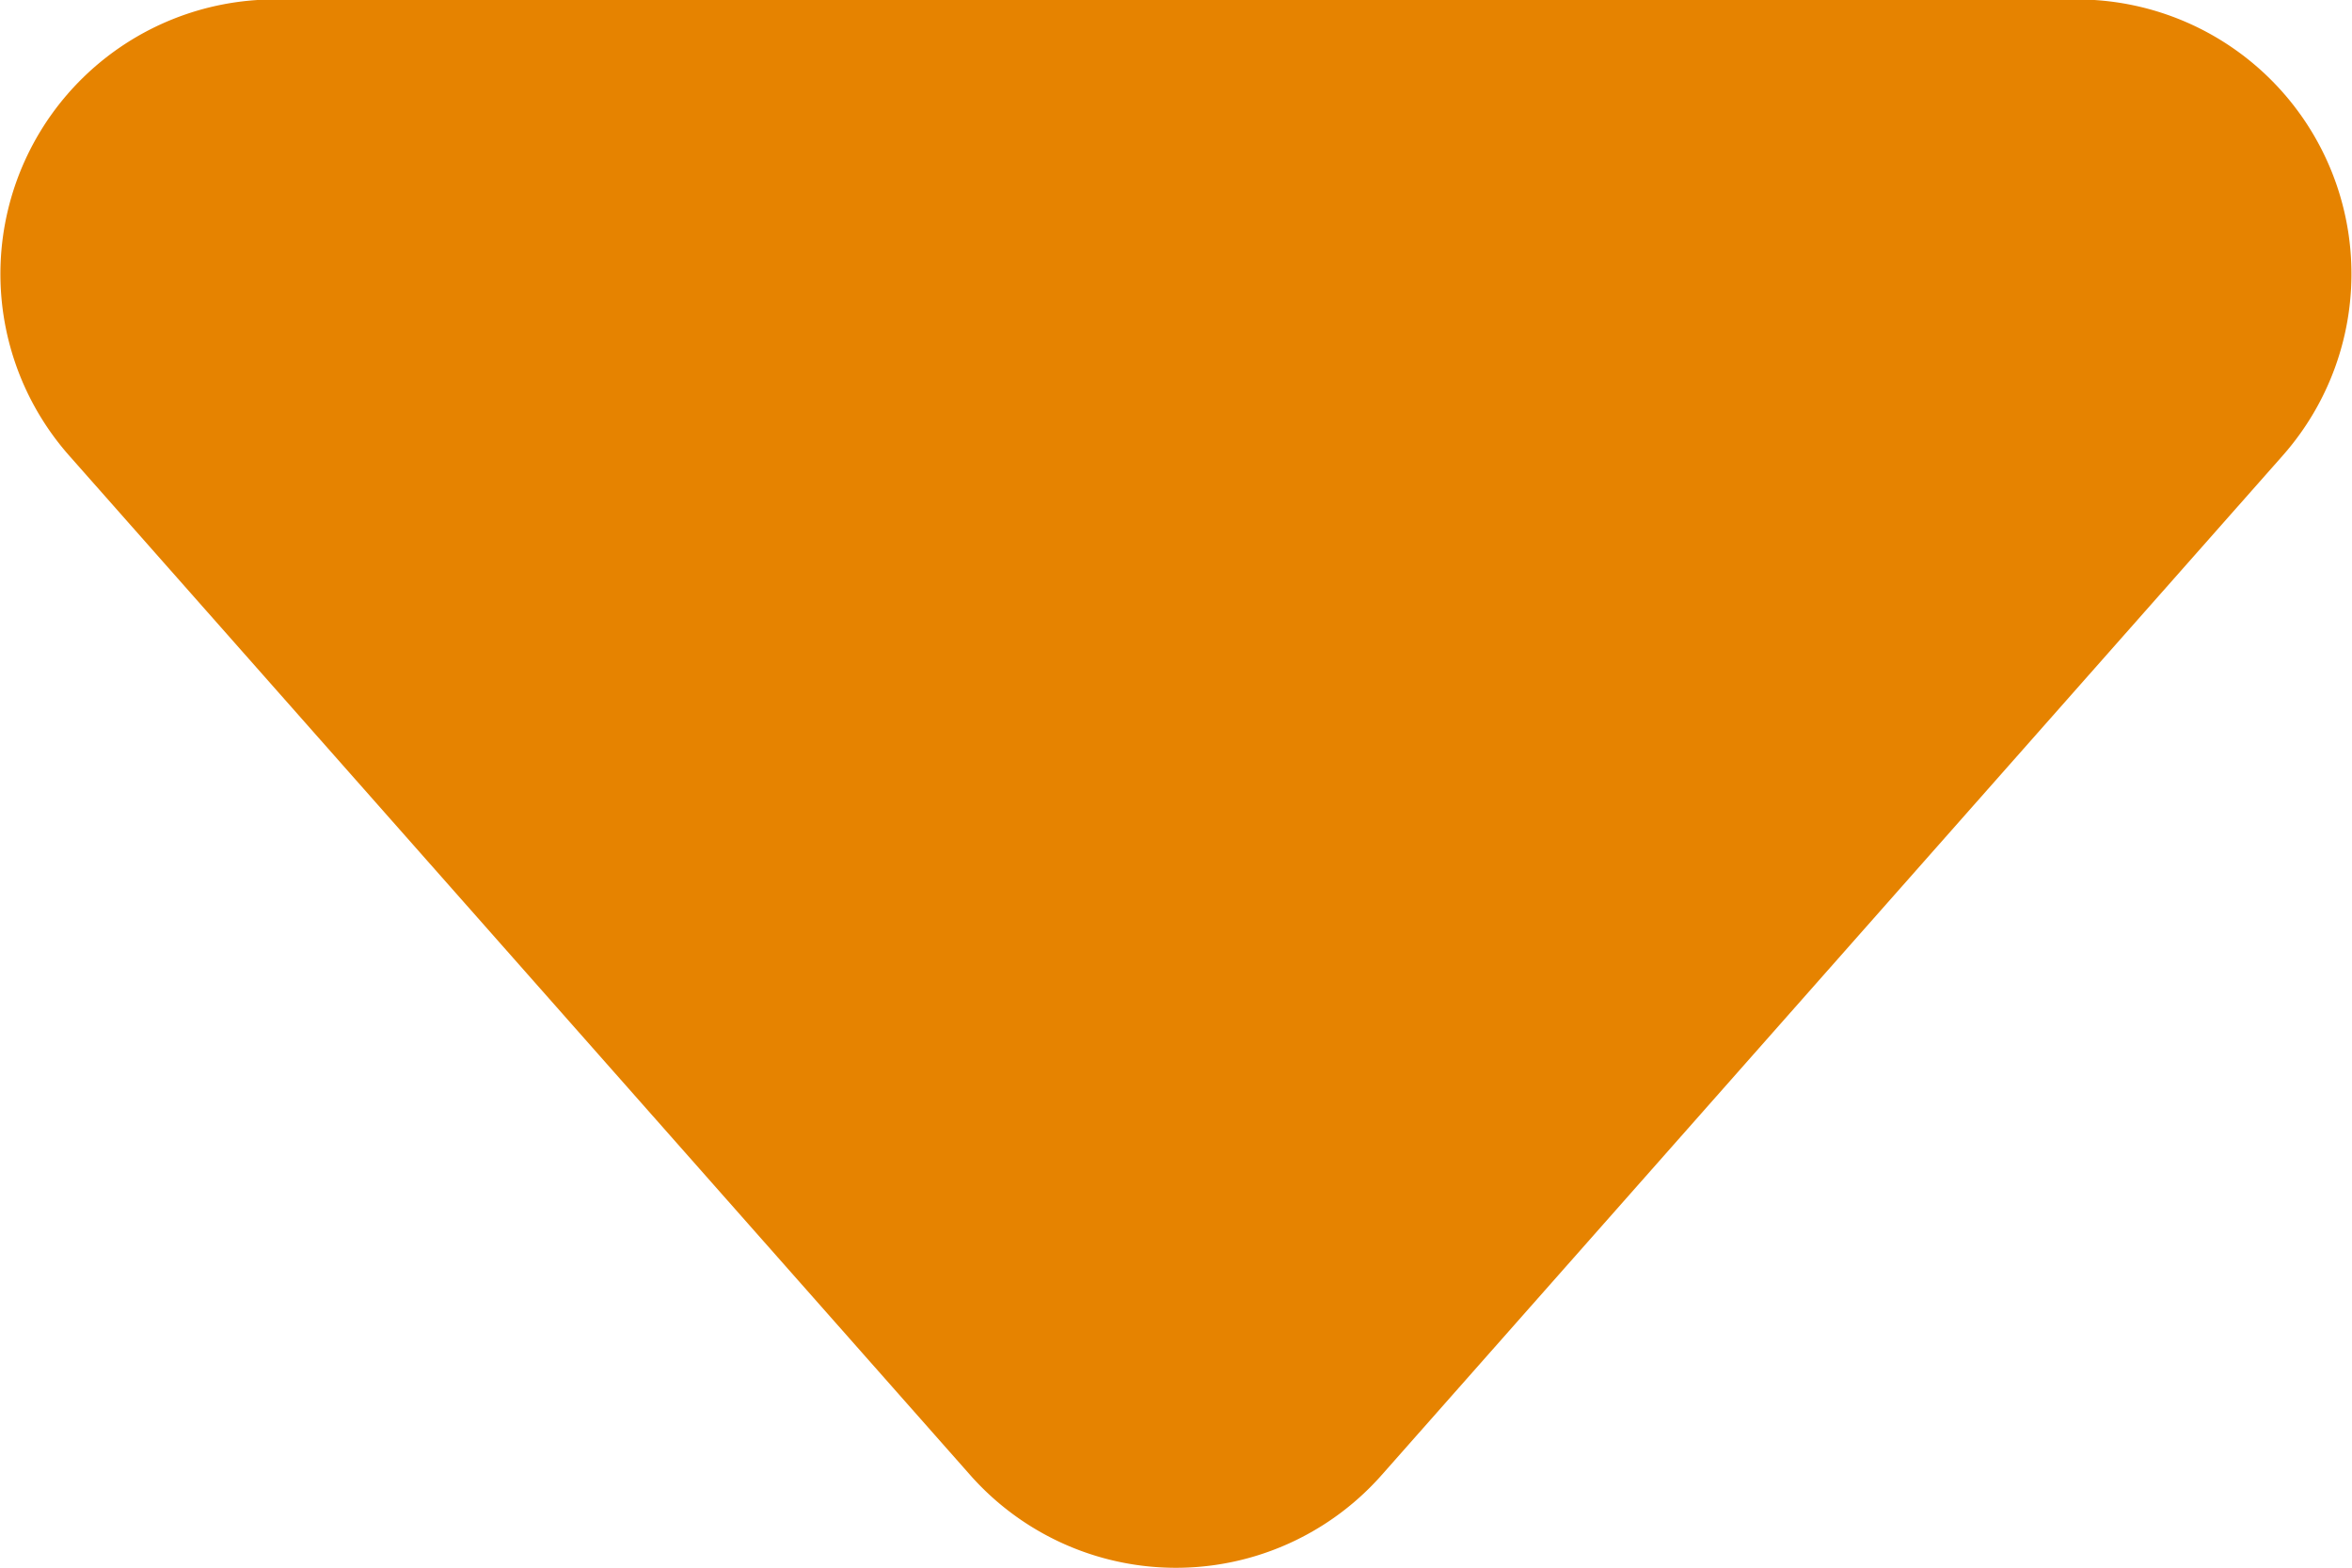
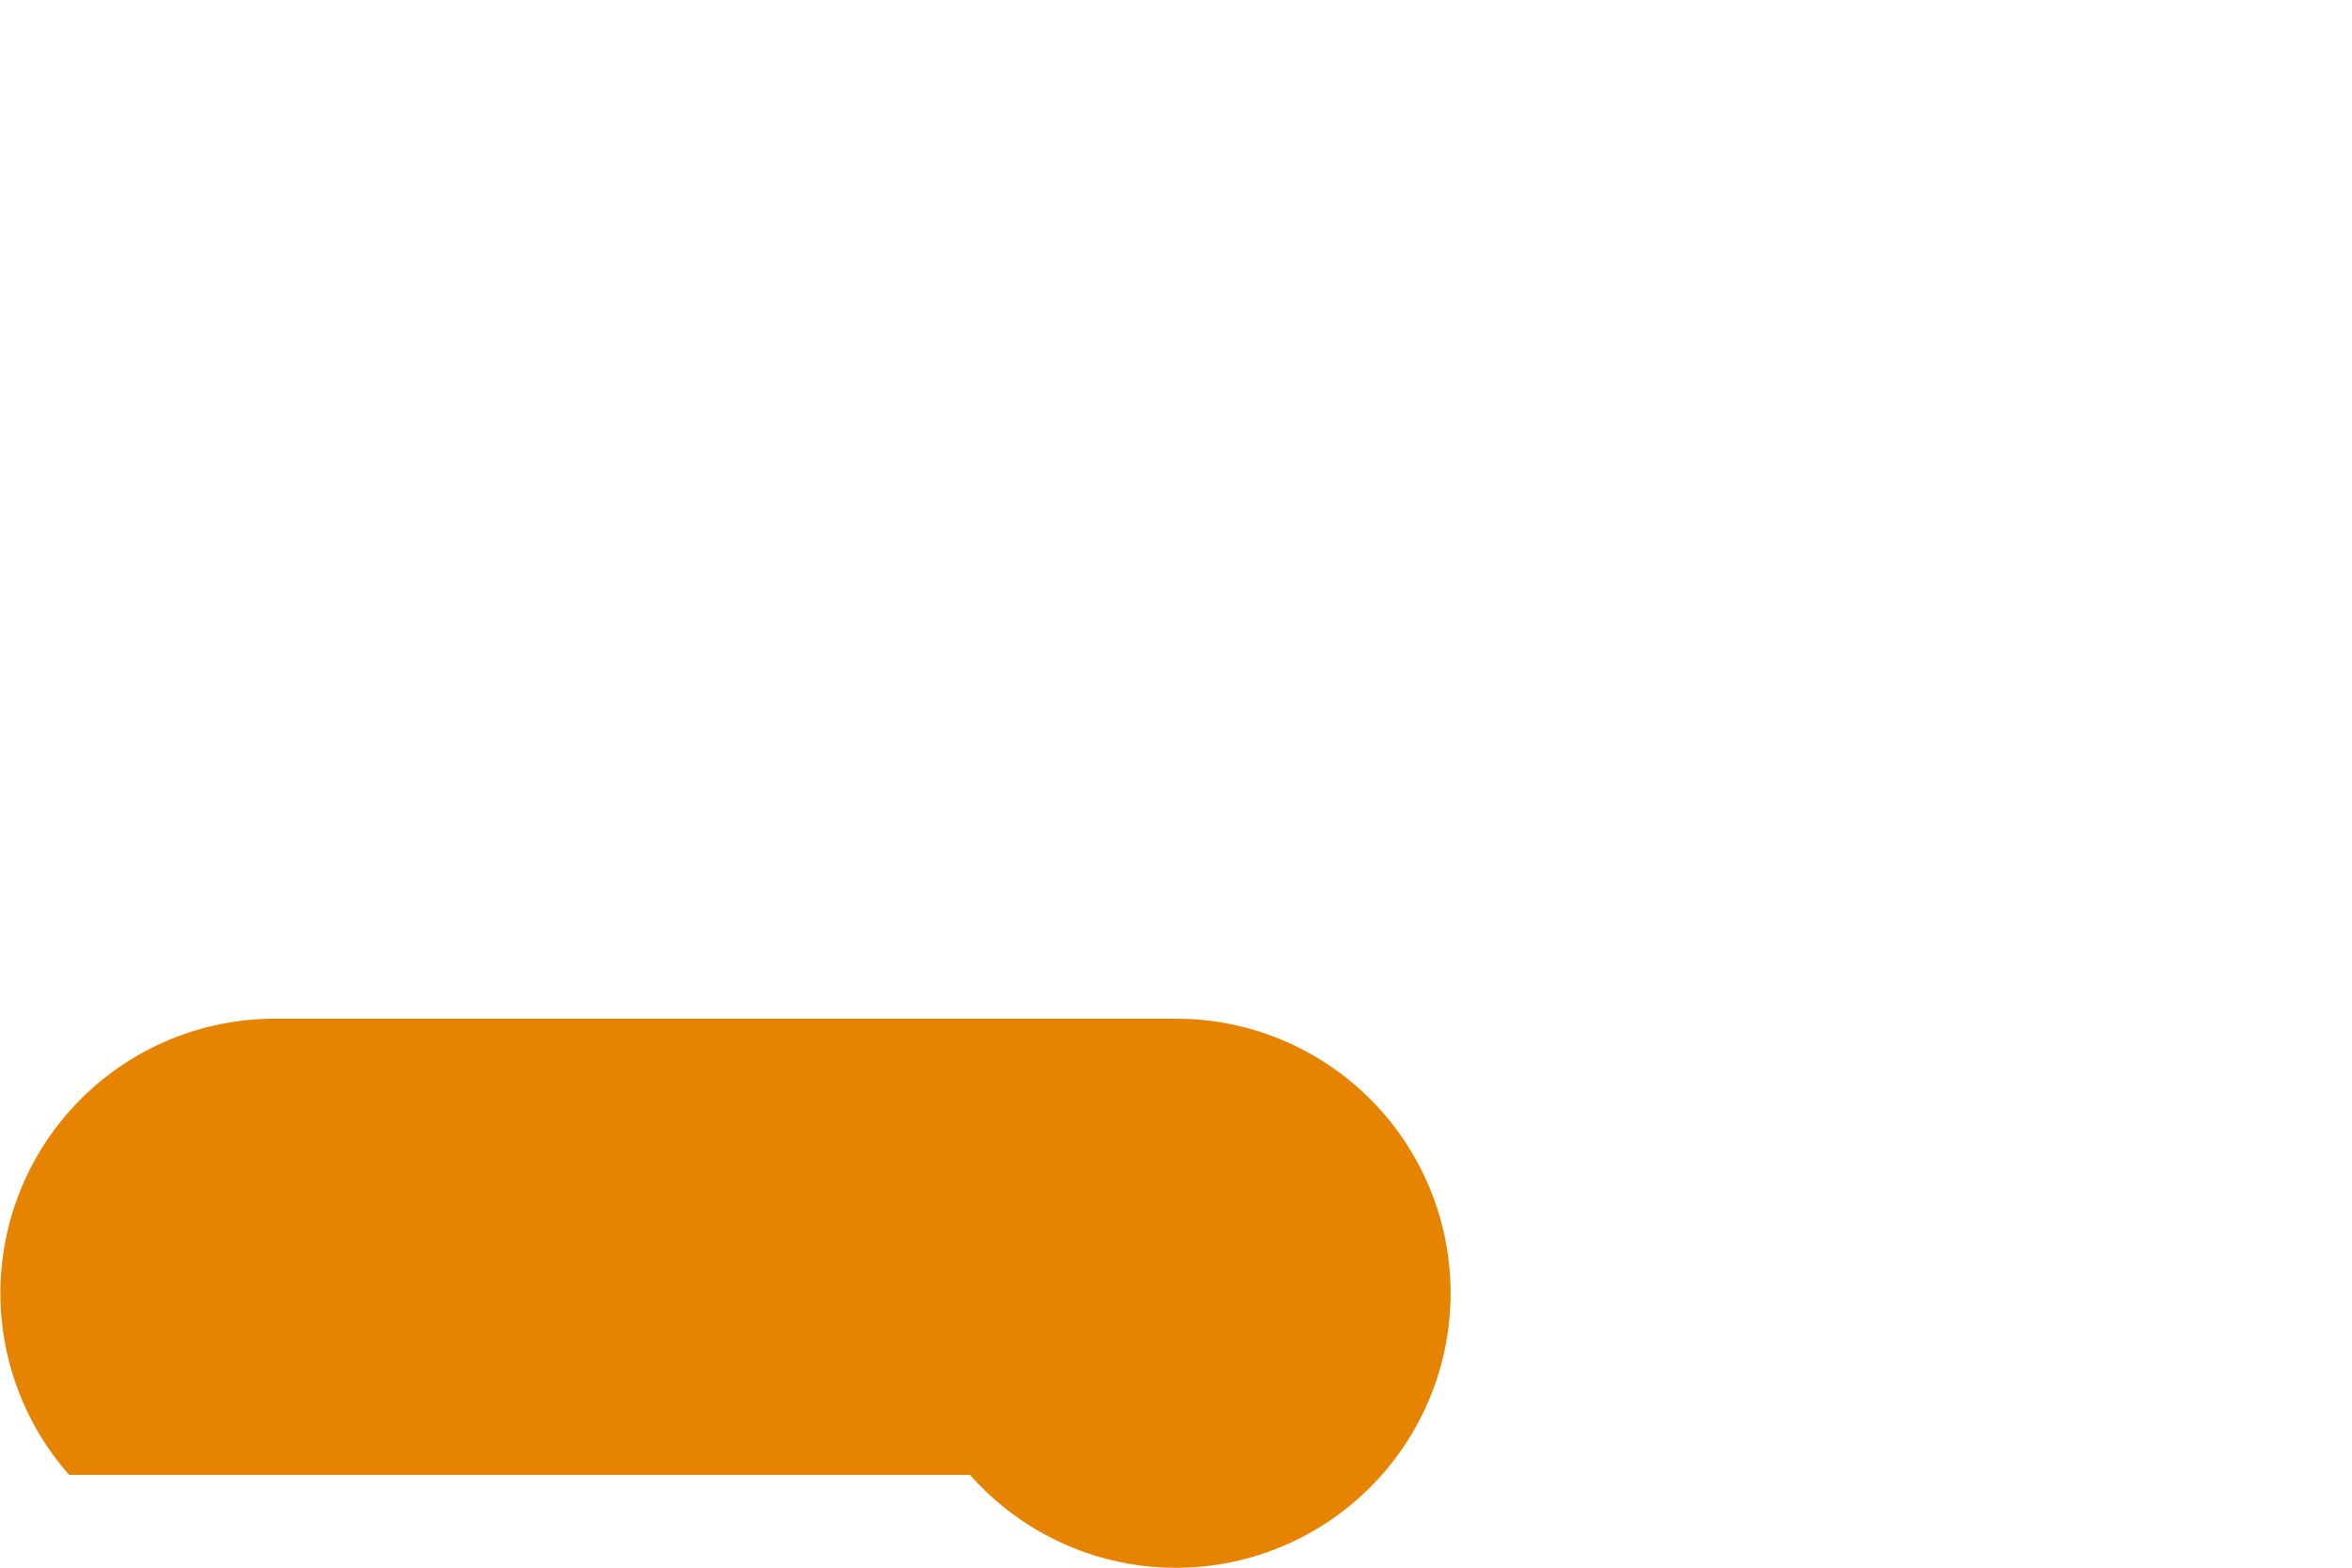
<svg xmlns="http://www.w3.org/2000/svg" width="17.135" height="11.427" viewBox="0 0 17.135 11.427">
-   <path id="triangle" d="M9.5-1.7a2,2,0,0,0,3,0l6.563-7.427a2,2,0,0,0-1.5-3.324H4.437a2,2,0,0,0-1.5,3.324Z" transform="translate(-2.433 12.447)" fill="#e68300" />
+   <path id="triangle" d="M9.5-1.7a2,2,0,0,0,3,0a2,2,0,0,0-1.5-3.324H4.437a2,2,0,0,0-1.5,3.324Z" transform="translate(-2.433 12.447)" fill="#e68300" />
</svg>